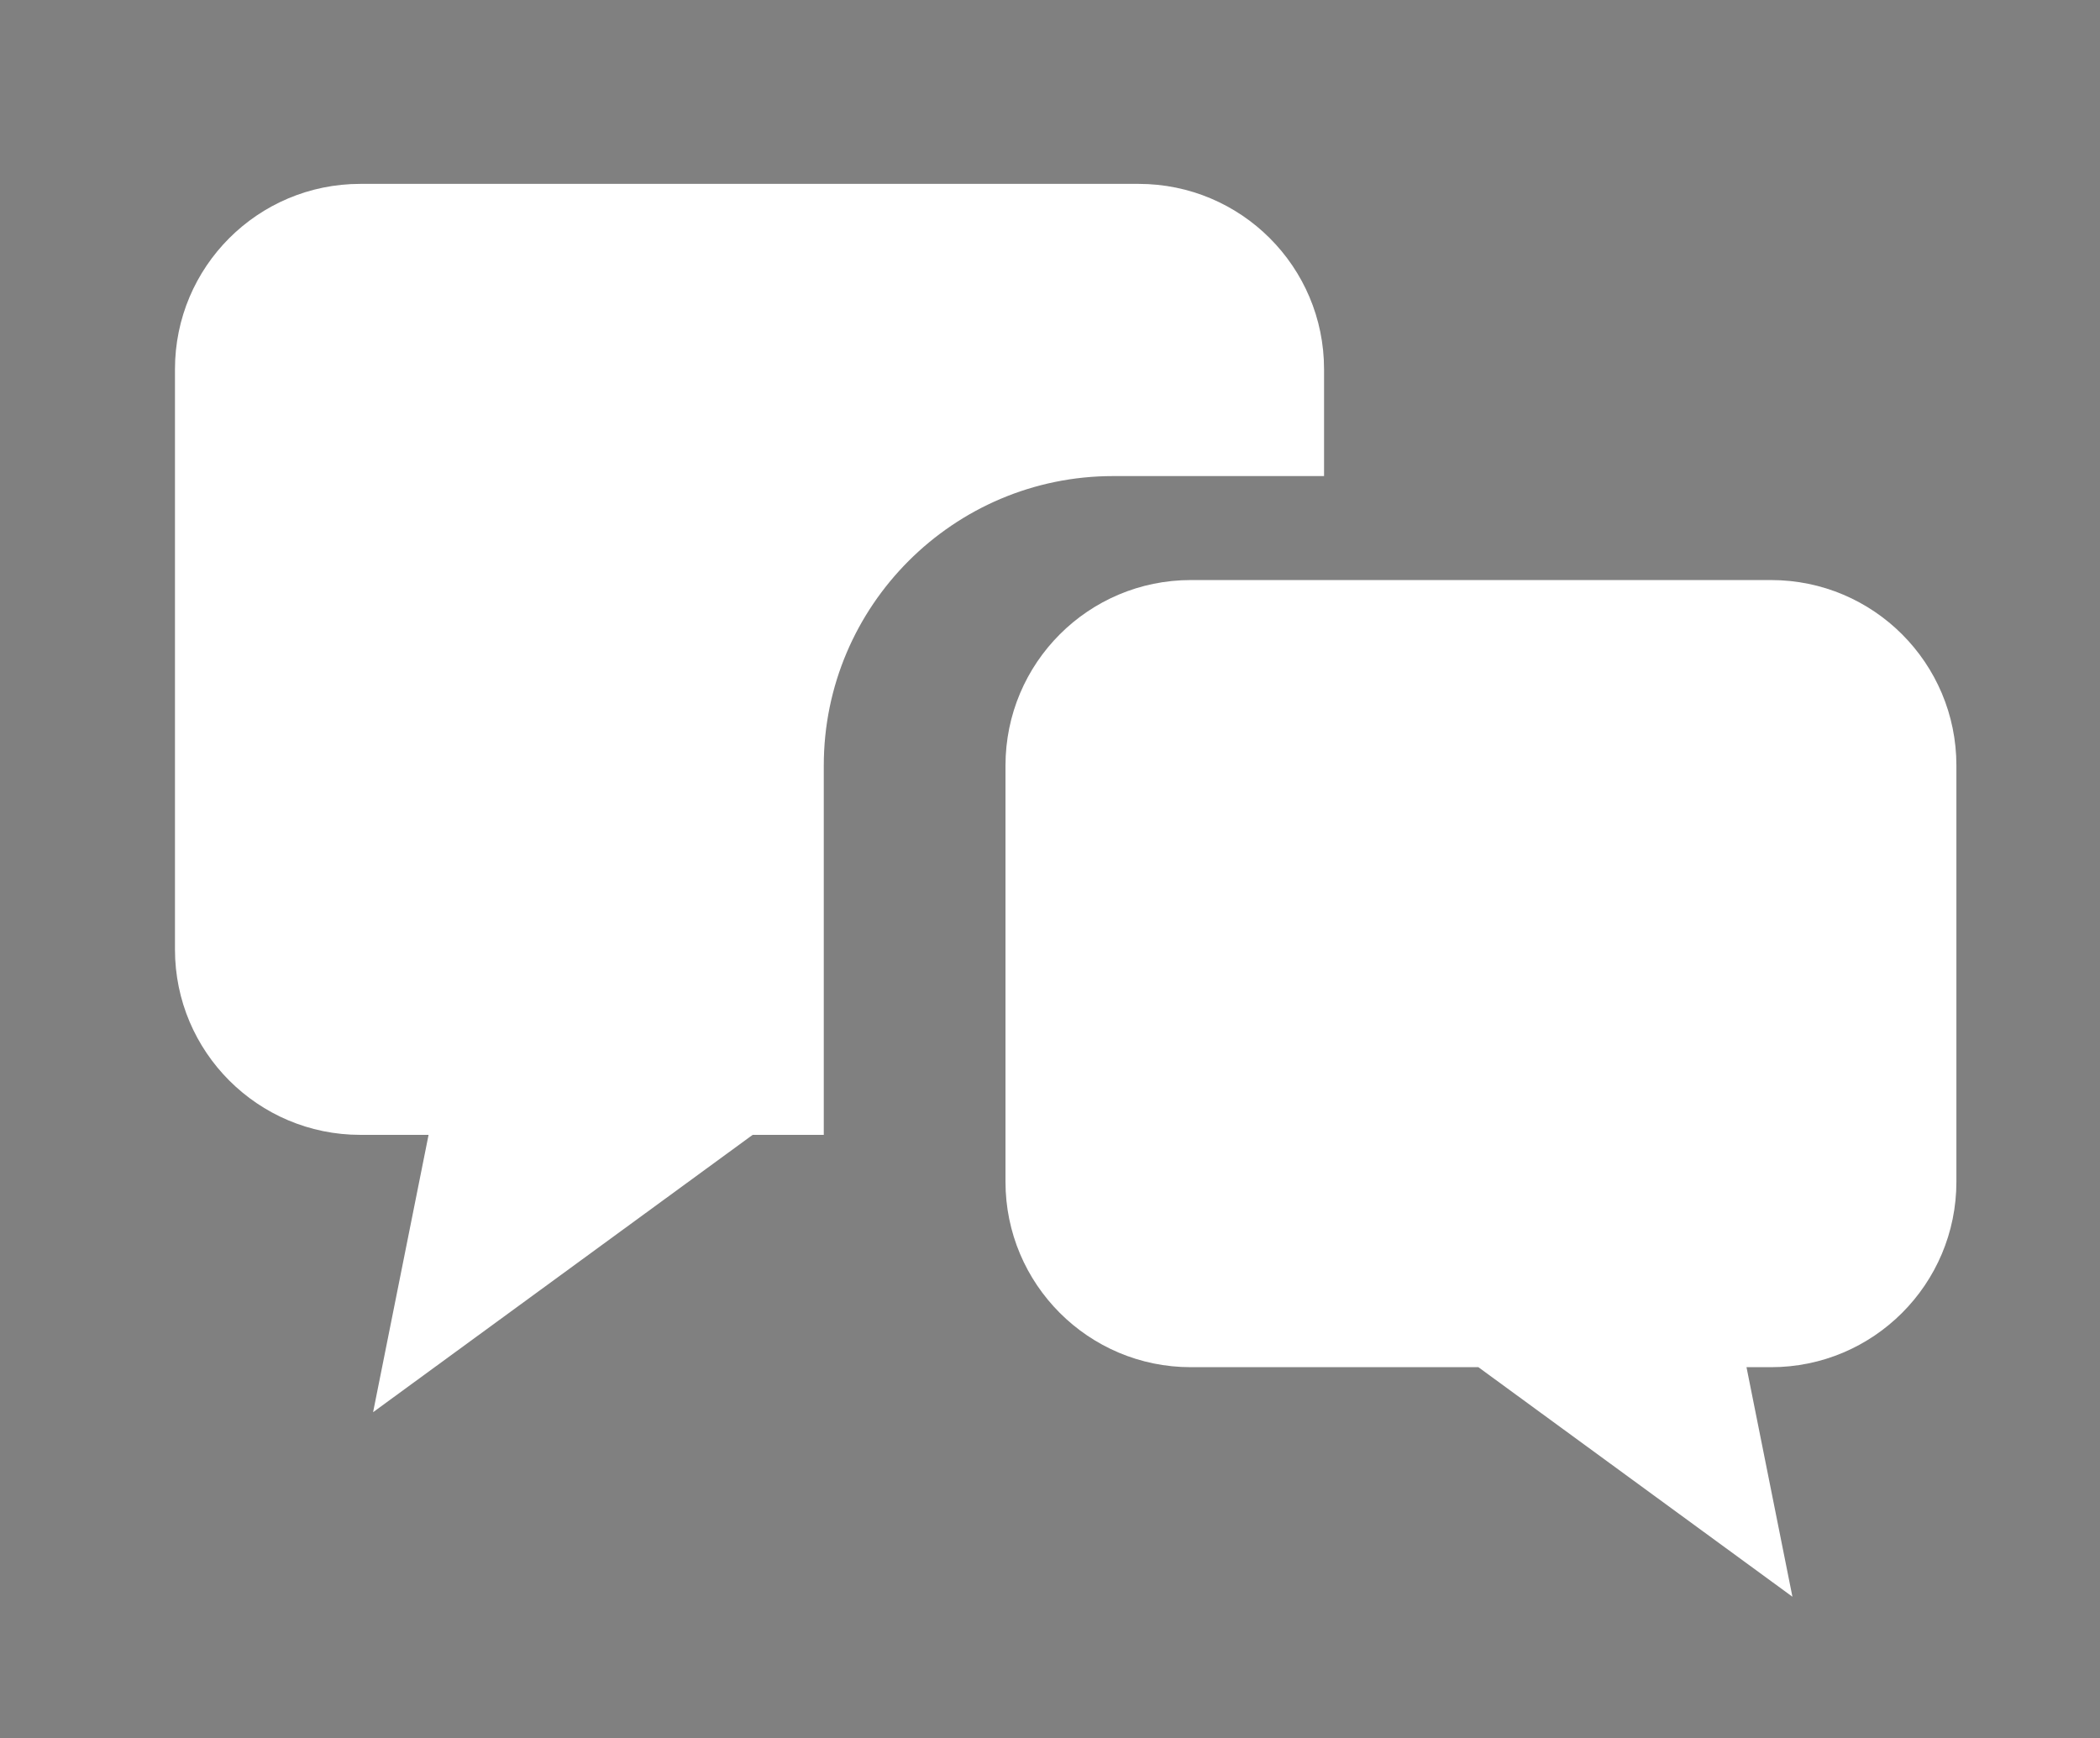
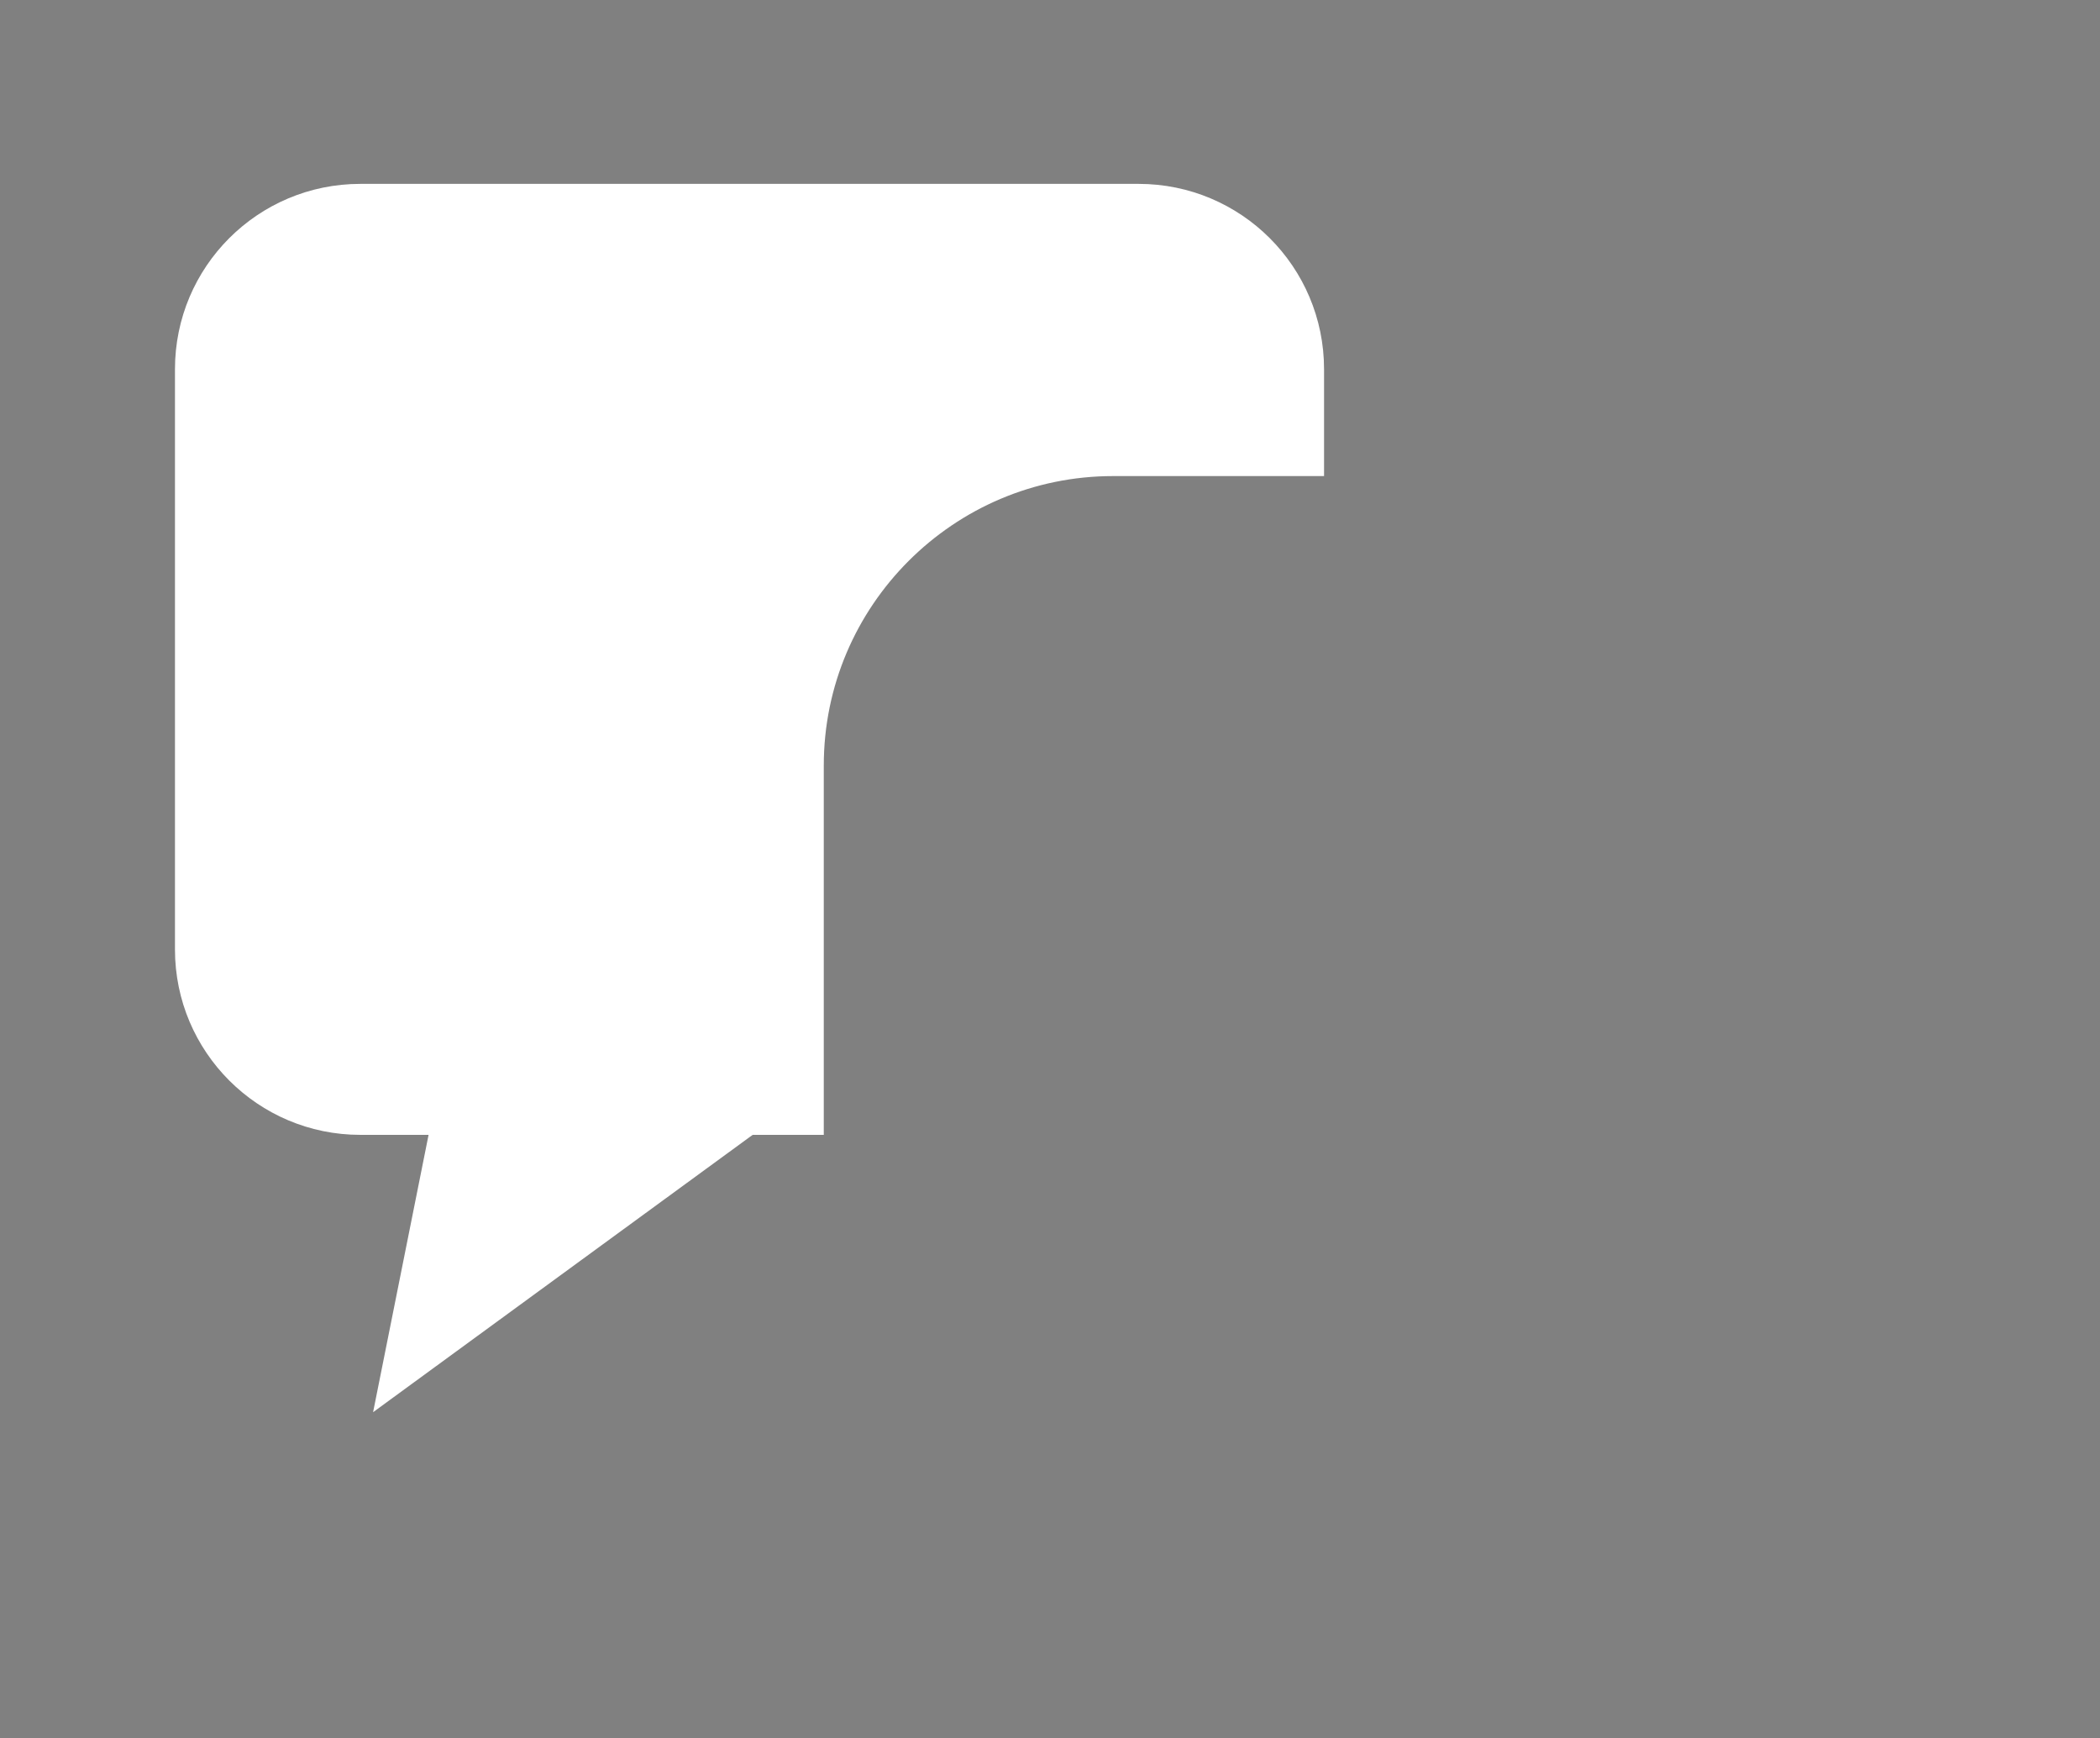
<svg xmlns="http://www.w3.org/2000/svg" version="1.1" id="レイヤー_1" x="0px" y="0px" width="48.333px" height="40px" viewBox="0 0 48.333 40" enable-background="new 0 0 48.333 40" xml:space="preserve">
  <rect x="0" y="0" width="48.333" height="40" fill="#808080" stroke="none" />
  <rect x="516" y="-222" opacity="0.86" stroke="#E9DE8F" stroke-width="2" stroke-miterlimit="10" width="384" height="162" />
  <circle fill="#E6E6E6" cx="716" cy="-84" r="11.5" />
  <g>
    <path fill="#FFFFFF" d="M440.351,181.628c-0.575,0.621-1.173,1.173-1.748,1.655c-0.391-0.391-1.242-1.058-1.771-1.402   c1.955-1.357,3.771-3.542,4.829-5.749l2.093,0.598c-0.322,0.667-0.69,1.311-1.104,1.932h14.142v1.885h-2.253v3.449h3.104v1.932   h-3.104v3.449h2.782v1.932h-19.752v-1.932h2.782v-3.449h-3.127v-1.932h3.127V181.628z M437.017,196.414   c1.127-0.943,2.162-2.69,2.714-4.346l2.069,0.506c-0.575,1.725-1.563,3.542-2.759,4.691L437.017,196.414z M442.283,183.996h2.139   v-3.449h-2.139V183.996z M442.283,189.377h2.139v-3.449h-2.139V189.377z M445.732,192.527c0.299,1.357,0.552,3.127,0.575,4.185   l-2.092,0.299c0-1.081-0.184-2.897-0.46-4.277L445.732,192.527z M448.445,183.996v-3.449h-2.23v3.449H448.445z M446.215,185.928   v3.449h2.23v-3.449H446.215z M450.354,192.436c0.598,1.311,1.196,3.081,1.403,4.185l-2.116,0.414   c-0.185-1.104-0.713-2.897-1.288-4.277L450.354,192.436z M452.539,180.547h-2.277v3.449h2.277V180.547z M452.539,185.928h-2.277   v3.449h2.277V185.928z M454.953,191.976c1.104,1.38,2.438,3.288,3.035,4.53l-2.162,0.759c-0.552-1.219-1.793-3.197-2.897-4.645   L454.953,191.976z" />
    <path fill="#FFFFFF" d="M466.157,186.02c0.69,0.736,2.897,3.541,3.38,4.231l-1.357,1.679c-0.391-0.828-1.265-2.277-2.023-3.495   v8.784h-2v-8.807c-0.782,2.3-1.839,4.645-2.92,6.094c-0.184-0.621-0.69-1.563-1.035-2.138c1.242-1.518,2.552-4.254,3.311-6.6h-2.92   v-2.001h3.564v-7.519h2v7.519h3.587v2.001h-3.587V186.02z M461.834,183.123c-0.092-1.38-0.598-3.542-1.15-5.174l1.518-0.391   c0.621,1.61,1.104,3.748,1.265,5.128L461.834,183.123z M469.928,177.879c-0.598,1.794-1.288,3.932-1.886,5.243l-1.357-0.414   c0.483-1.403,1.104-3.679,1.38-5.243L469.928,177.879z M478.827,190.895v6.346h-2v-5.979l-6.807,1.242l-0.345-1.978l7.151-1.288   v-13.084h2v12.716l2.552-0.437l0.299,1.954L478.827,190.895z M473.883,187.561c-0.782-0.828-2.415-2.023-3.771-2.759l1.012-1.541   c1.334,0.713,3.013,1.794,3.84,2.599L473.883,187.561z M474.803,182.019c-0.712-0.896-2.276-2.138-3.587-2.966l1.081-1.449   c1.288,0.782,2.875,1.932,3.633,2.783L474.803,182.019z" />
    <path fill="#FFFFFF" d="M502.885,182.019c-0.069,0.391-0.115,0.874-0.138,1.173c-0.069,2.323-0.368,8.899-1.379,11.153   c-0.483,1.058-1.265,1.563-2.667,1.563c-1.242,0-2.599-0.092-3.749-0.161l-0.276-2.415c1.173,0.161,2.392,0.276,3.334,0.276   c0.69,0,1.058-0.207,1.311-0.782c0.782-1.609,1.081-6.806,1.081-9.29h-5.887c-0.851,6.393-3.127,9.911-7.083,12.693l-2.116-1.725   c0.828-0.437,1.84-1.149,2.645-1.932c2.23-2.092,3.633-4.875,4.208-9.037h-3.495c-0.851,0-1.932,0.023-2.806,0.092v-2.392   c0.874,0.069,1.909,0.138,2.806,0.138h3.702c0.046-0.69,0.069-1.426,0.069-2.185c0-0.529-0.069-1.472-0.161-2h2.69   c-0.046,0.529-0.092,1.379-0.115,1.932c-0.023,0.782-0.069,1.541-0.115,2.253h4.967c0.598,0,1.126-0.069,1.586-0.138   L502.885,182.019z" />
-     <path fill="#FFFFFF" d="M527.195,181.49c-0.16,0.391-0.322,1.127-0.391,1.564c-0.345,2-0.988,4.599-2.207,6.737   c-1.771,3.196-5.082,5.565-9.221,6.691l-1.886-2.185c0.874-0.138,1.932-0.437,2.759-0.759c2.115-0.713,4.415-2.276,5.795-4.323   c1.195-1.84,1.862-4.346,2.115-6.347h-12.233v3.771c0,0.46,0.023,1.127,0.091,1.518h-2.506c0.046-0.483,0.092-1.149,0.092-1.655   v-4.024c0-0.506-0.023-1.333-0.092-1.862c0.713,0.069,1.379,0.115,2.23,0.115h5.013v-1.978c0-0.552-0.023-1.081-0.161-1.909h2.782   c-0.092,0.828-0.138,1.357-0.138,1.909v1.978h4.646c0.92,0,1.379-0.115,1.725-0.23L527.195,181.49z" />
+     <path fill="#FFFFFF" d="M527.195,181.49c-0.16,0.391-0.322,1.127-0.391,1.564c-0.345,2-0.988,4.599-2.207,6.737   c-1.771,3.196-5.082,5.565-9.221,6.691l-1.886-2.185c0.874-0.138,1.932-0.437,2.759-0.759c2.115-0.713,4.415-2.276,5.795-4.323   c1.195-1.84,1.862-4.346,2.115-6.347h-12.233v3.771c0,0.46,0.023,1.127,0.091,1.518h-2.506c0.046-0.483,0.092-1.149,0.092-1.655   v-4.024c0-0.506-0.023-1.333-0.092-1.862c0.713,0.069,1.379,0.115,2.23,0.115h5.013v-1.978c0-0.552-0.023-1.081-0.161-1.909h2.782   v1.978h4.646c0.92,0,1.379-0.115,1.725-0.23L527.195,181.49z" />
    <path fill="#FFFFFF" d="M542.239,190.458c3.702-2.277,6.576-5.726,7.979-8.669l1.402,2.507c-1.655,2.966-4.484,6.117-8.071,8.324   c-2.322,1.425-5.243,2.782-8.807,3.426l-1.541-2.369C537.042,193.103,540.032,191.814,542.239,190.458z M541.457,183.1   l-1.816,1.862c-1.195-1.219-4.047-3.702-5.748-4.875l1.678-1.793C537.203,179.375,540.17,181.766,541.457,183.1z" />
-     <path fill="#FFFFFF" d="M567.033,188.802c1.633-1.495,3.242-3.84,3.909-5.128c-0.529,0.115-4.254,0.851-7.979,1.61v6.507   c0,1.518,0.506,2.023,3.15,2.023c2.553,0,4.921-0.253,7.221-0.712l-0.092,2.483c-2.001,0.276-4.484,0.483-7.198,0.483   c-4.69,0-5.473-1.196-5.473-3.656v-6.646c-2.185,0.459-4.139,0.851-5.082,1.058l-0.437-2.392c1.058-0.138,3.15-0.506,5.519-0.943   v-3.656c0-0.736-0.046-1.655-0.161-2.345h2.713c-0.091,0.69-0.161,1.633-0.161,2.345v3.196c3.656-0.712,7.336-1.448,8.324-1.678   c0.575-0.138,1.058-0.276,1.403-0.46l1.724,1.333c-0.184,0.276-0.459,0.713-0.644,1.058c-1.034,1.909-2.966,4.921-4.736,6.692   L567.033,188.802z" />
    <path fill="#FFFFFF" d="M584.859,177.995c-0.046,0.483-0.092,1.058-0.092,1.702v7.703c0,0.598,0.046,1.403,0.092,1.863h-2.69   c0.023-0.391,0.115-1.196,0.115-1.863v-7.703c0-0.414-0.046-1.219-0.092-1.702H584.859z M595.483,177.811   c-0.046,0.598-0.092,1.288-0.092,2.116v4.093c0,5.266-0.828,7.22-2.529,9.152c-1.495,1.748-3.817,2.782-5.496,3.357l-1.91-2   c2.185-0.552,4.163-1.425,5.566-3.012c1.609-1.816,1.908-3.61,1.908-7.634v-3.955c0-0.828-0.068-1.518-0.138-2.116H595.483z" />
    <path fill="#FFFFFF" d="M612.965,190.458c3.702-2.277,6.576-5.726,7.979-8.669l1.402,2.507c-1.655,2.966-4.483,6.117-8.071,8.324   c-2.322,1.425-5.242,2.782-8.807,3.426l-1.541-2.369C607.768,193.103,610.758,191.814,612.965,190.458z M612.183,183.1   l-1.816,1.862c-1.195-1.219-4.047-3.702-5.749-4.875l1.679-1.793C607.929,179.375,610.896,181.766,612.183,183.1z" />
    <path fill="#FFFFFF" d="M640.402,180.708c0.644,0,1.288-0.069,1.725-0.23l1.886,1.15c-0.23,0.368-0.483,0.943-0.645,1.402   c-0.621,2.208-1.978,5.289-4.047,7.818c-2.115,2.599-4.897,4.714-9.199,6.347l-2.137-1.909c4.438-1.311,7.174-3.357,9.221-5.726   c1.701-1.978,3.081-4.852,3.495-6.784h-7.197c-1.449,1.978-3.427,4.001-5.818,5.611l-2.023-1.495   c4.002-2.415,6.14-5.588,7.221-7.611c0.276-0.483,0.667-1.403,0.851-2.069l2.668,0.874c-0.46,0.69-0.943,1.564-1.196,2.024   c-0.114,0.207-0.208,0.391-0.345,0.598H640.402z M642.242,176.845c0.574,0.828,1.402,2.253,1.862,3.15l-1.518,0.644   c-0.46-0.92-1.196-2.3-1.816-3.173L642.242,176.845z M644.84,175.856c0.621,0.851,1.495,2.3,1.909,3.127l-1.495,0.667   c-0.482-0.989-1.241-2.3-1.886-3.173L644.84,175.856z" />
  </g>
  <polygon points="787.227,-90 781.718,-84.492 782.71,-83.5 789.21,-90 782.71,-96.5 781.718,-95.508 " />
  <g>
    <path fill="#FFFFFF" d="M30.474,10.957V8.498c0-2.357-1.91-4.266-4.268-4.266H8.293c-2.356,0-4.266,1.908-4.266,4.266v13.355   c0,2.354,1.91,4.266,4.266,4.266h1.571l-1.277,6.383l8.736-6.383h1.637v-8.502c0-3.672,2.988-6.66,6.659-6.66H30.474z" />
-     <path fill="#FFFFFF" d="M40.762,13.35H27.407c-2.355,0-4.265,1.91-4.265,4.27v9.578c0,2.357,1.91,4.268,4.265,4.268h6.619   l7.228,5.283l-1.057-5.283h0.565c2.355,0,4.266-1.91,4.266-4.268v-9.58C45.028,15.26,43.118,13.35,40.762,13.35z" />
  </g>
  <rect x="-100" y="113" opacity="0.86" stroke="#E9DE8F" stroke-width="2" stroke-miterlimit="10" width="384" height="162" />
  <circle fill="#E6E6E6" cx="254" cy="195" r="11.5" />
  <g>
    <path fill="#FFFFFF" d="M30.633,212.365c1.656-0.483,3.357-0.713,4.737-0.713c3.38,0,5.933,1.817,5.933,4.737   c0,2.714-1.564,4.599-4.921,5.404c-1.035,0.229-2.047,0.299-2.875,0.322l-0.828-2.3c0.92,0,1.886,0,2.737-0.161   c1.908-0.345,3.587-1.357,3.587-3.289c0-1.748-1.586-2.713-3.656-2.713c-1.609,0-3.15,0.276-4.668,0.759   c0.023,1.886,0.092,3.794,0.092,4.691c0,2.414-0.897,3.104-2.23,3.104c-1.978,0-5.013-1.793-5.013-4.001   c0-1.932,2.323-3.932,5.013-5.105c0-0.483,0-0.966,0-1.426c0-0.805,0-1.655,0.023-2.506c-0.552,0.046-1.058,0.069-1.495,0.069   c-1.012,0-2.093-0.023-2.99-0.115l-0.069-2.208c1.288,0.161,2.185,0.184,3.012,0.184c0.483,0,1.012-0.023,1.564-0.046   c0-1.035,0.023-1.862,0.023-2.276c0-0.483-0.069-1.38-0.138-1.793h2.483c-0.046,0.437-0.115,1.196-0.138,1.748   s-0.046,1.288-0.092,2.092c1.609-0.184,3.242-0.506,4.484-0.874l0.046,2.253c-1.311,0.299-2.989,0.575-4.576,0.759   c-0.023,0.92-0.046,1.817-0.046,2.622V212.365z M28.656,218.734c0-0.713-0.046-2.023-0.069-3.495   c-1.656,0.805-2.806,1.955-2.806,2.874c0,0.897,1.334,1.679,2.116,1.679C28.38,219.792,28.656,219.493,28.656,218.734z    M37.808,205.489c1.679,0.851,4.231,2.369,5.381,3.265l-1.126,1.84c-1.104-1.012-3.84-2.599-5.266-3.357L37.808,205.489z" />
    <path fill="#FFFFFF" d="M49.058,211.284v11.957h-2.115v-20.189h8.462v8.232H49.058z M49.058,204.753v1.61h4.323v-1.61H49.058z    M53.381,209.605v-1.725h-4.323v1.725H53.381z M53.91,220.022v1.334h-1.978v-8.232h8.669v6.898H53.91z M53.91,214.917v3.334h4.691   v-3.334H53.91z M65.89,220.528c0,1.288-0.299,1.955-1.127,2.323c-0.851,0.345-2.208,0.368-4.277,0.368   c-0.069-0.598-0.414-1.586-0.736-2.185c1.449,0.069,2.943,0.046,3.403,0.046c0.437-0.023,0.552-0.161,0.552-0.575v-9.198h-6.485   v-8.255h8.669V220.528z M59.268,204.73v1.633h4.438v-1.633H59.268z M63.706,209.628v-1.748h-4.438v1.748H63.706z" />
    <path fill="#FFFFFF" d="M73.759,207.72c-0.023,1.426,0,3.357,0.161,5.128c0.345,3.587,1.265,5.979,2.783,5.979   c1.149,0,2.138-2.483,2.645-4.576l1.839,2.138c-1.449,3.909-2.852,5.266-4.53,5.266c-2.3,0-4.415-2.208-5.036-8.209   c-0.23-2-0.253-4.714-0.253-6.093c0-0.575-0.023-1.518-0.161-2.139l2.783,0.046C73.874,205.926,73.759,207.099,73.759,207.72z    M89.718,217.194l-2.369,0.919c-0.368-3.909-1.679-8.807-3.978-11.52l2.276-0.759C87.74,208.479,89.419,213.492,89.718,217.194z" />
    <path fill="#FFFFFF" d="M104.417,202.178c2.46,3.426,6.347,6.461,9.957,8.025c-0.529,0.529-1.035,1.265-1.403,1.909   c-1.219-0.644-2.506-1.426-3.725-2.322v1.632H97.794v-1.563c-1.173,0.874-2.438,1.656-3.702,2.345   c-0.253-0.506-0.874-1.265-1.311-1.702c3.932-2,7.704-5.45,9.451-8.324H104.417z M96.483,214.021h14.165v9.244h-2.185v-0.897   h-9.888v0.897h-2.093V214.021z M108.854,209.513c-2.161-1.609-4.139-3.472-5.427-5.243c-1.172,1.702-3.012,3.587-5.174,5.243   H108.854z M98.576,215.952v4.507h9.888v-4.507H98.576z" />
    <path fill="#FFFFFF" d="M125.071,207.398c-0.299,0.414-0.713,1.058-1.081,1.632c-0.022,0.368-0.068,0.759-0.092,1.127   c2.414-1.909,4.875-2.622,6.99-2.622c3.312,0,6.094,2.323,6.117,5.91c0.022,4.599-3.128,7.152-8.416,8.187l-1.035-2.185   c3.909-0.575,7.082-2.276,7.082-6.048c0-1.771-1.402-3.748-4.093-3.748c-2.529,0-4.806,1.219-6.807,3.082   c-0.046,0.828-0.069,1.632-0.069,2.345c0,1.978-0.022,3.61,0.093,5.68c0.022,0.414,0.092,1.081,0.138,1.541h-2.483   c0.022-0.391,0.069-1.127,0.069-1.495c0.022-2.115,0.046-3.426,0.092-5.956c-1.058,1.564-2.392,3.542-3.357,4.852l-1.426-2   c1.265-1.564,3.748-4.852,4.967-6.691l0.115-1.978c-1.058,0.138-2.921,0.391-4.3,0.575l-0.23-2.346   c0.575,0.023,1.058,0,1.702-0.023c0.713-0.046,1.885-0.184,2.989-0.345c0.068-0.989,0.114-1.725,0.114-1.978   c0-0.575,0-1.219-0.114-1.84l2.69,0.092c-0.115,0.575-0.299,1.793-0.46,3.265L125.071,207.398z" />
-     <path fill="#FFFFFF" d="M156.373,203.626c-0.069,0.368-0.115,1.242-0.115,1.794c-0.023,0.966-0.046,1.955-0.069,2.851   c0.782-0.069,1.518-0.115,2.162-0.161c0.62-0.023,1.379-0.069,1.954-0.138v2.253c-0.368-0.023-1.38,0.023-1.954,0.023   c-0.599,0.023-1.357,0.046-2.208,0.115c-0.046,1.702-0.138,3.679-0.345,4.691c-0.207,1.081-0.736,1.38-1.84,1.38   c-0.805,0-2.483-0.23-3.173-0.345l0.046-2c0.735,0.138,1.701,0.276,2.185,0.276c0.506,0,0.735-0.069,0.805-0.552   c0.115-0.713,0.184-2,0.207-3.288c-2.185,0.161-4.668,0.414-6.783,0.621c-0.023,2.23-0.047,4.484,0,5.404   c0.068,2.346,0.16,3.059,3.862,3.059c2.369,0,5.221-0.276,6.784-0.552l-0.069,2.46c-1.541,0.161-4.324,0.368-6.576,0.368   c-5.542,0-6.14-1.242-6.232-4.99c-0.022-0.966-0.022-3.289-0.022-5.519c-0.851,0.092-1.541,0.161-2.047,0.23   c-0.713,0.092-1.886,0.253-2.483,0.345l-0.253-2.322c0.69,0,1.633-0.046,2.575-0.138c0.506-0.046,1.265-0.115,2.208-0.207v-2.782   c0-0.782-0.046-1.449-0.138-2.185h2.529c-0.069,0.621-0.115,1.265-0.115,2.07c0,0.644,0,1.609-0.022,2.69   c2.092-0.207,4.553-0.437,6.829-0.644c0-0.966,0-2,0-2.943c0-0.529-0.092-1.449-0.161-1.863H156.373z" />
  </g>
  <polygon points="256.227,196 250.719,201.508 251.71,202.5 258.21,196 251.71,189.5 250.719,190.492 " />
  <g>
-     <path fill="#FFFFFF" d="M-27.737,34.74c-0.113-0.591-0.377-1.145-0.763-1.615c-0.078-0.096-0.158-0.186-0.247-0.271   c-0.679-0.684-1.624-1.078-2.598-1.078h-20.645c-0.984,0-1.907,0.383-2.6,1.078c-0.089,0.086-0.17,0.176-0.25,0.275   c-0.382,0.467-0.646,1.022-0.759,1.611c-0.047,0.23-0.07,0.469-0.07,0.715v14.498c0,0.505,0.104,0.995,0.306,1.465   c0.177,0.412,0.443,0.807,0.773,1.134c0.084,0.084,0.164,0.158,0.252,0.235c0.655,0.543,1.491,0.844,2.348,0.844h20.645   c0.86,0,1.692-0.301,2.35-0.851c0.086-0.073,0.167-0.146,0.248-0.229c0.32-0.315,0.572-0.683,0.755-1.083l0.025-0.059   c0.199-0.459,0.299-0.949,0.299-1.457V35.455C-27.667,35.213-27.69,34.972-27.737,34.74z M-53.764,34.122   c0.055-0.073,0.119-0.152,0.206-0.237c0.419-0.424,0.977-0.653,1.569-0.653h20.645c0.598,0,1.153,0.231,1.571,0.653   c0.07,0.07,0.138,0.151,0.199,0.23l0.158,0.213l-11.021,9.605c-0.34,0.297-0.777,0.461-1.229,0.461   c-0.45,0-0.888-0.162-1.231-0.461l-11.008-9.602L-53.764,34.122z M-54.204,50.08c-0.005-0.039-0.008-0.082-0.008-0.127V35.751   l8.552,7.463l-8.464,7.379L-54.204,50.08z M-30.243,51.882c-0.334,0.189-0.713,0.292-1.102,0.292h-20.645   c-0.39,0-0.772-0.103-1.104-0.292l-0.348-0.202l8.75-7.621l0.959,0.833c0.572,0.5,1.308,0.774,2.064,0.774   c0.758,0,1.494-0.274,2.066-0.774l0.961-0.833l8.742,7.623L-30.243,51.882z M-29.124,49.953c0,0.045,0,0.088-0.006,0.125   l-0.078,0.52l-8.464-7.379l8.548-7.463V49.953z" />
-   </g>
+     </g>
</svg>